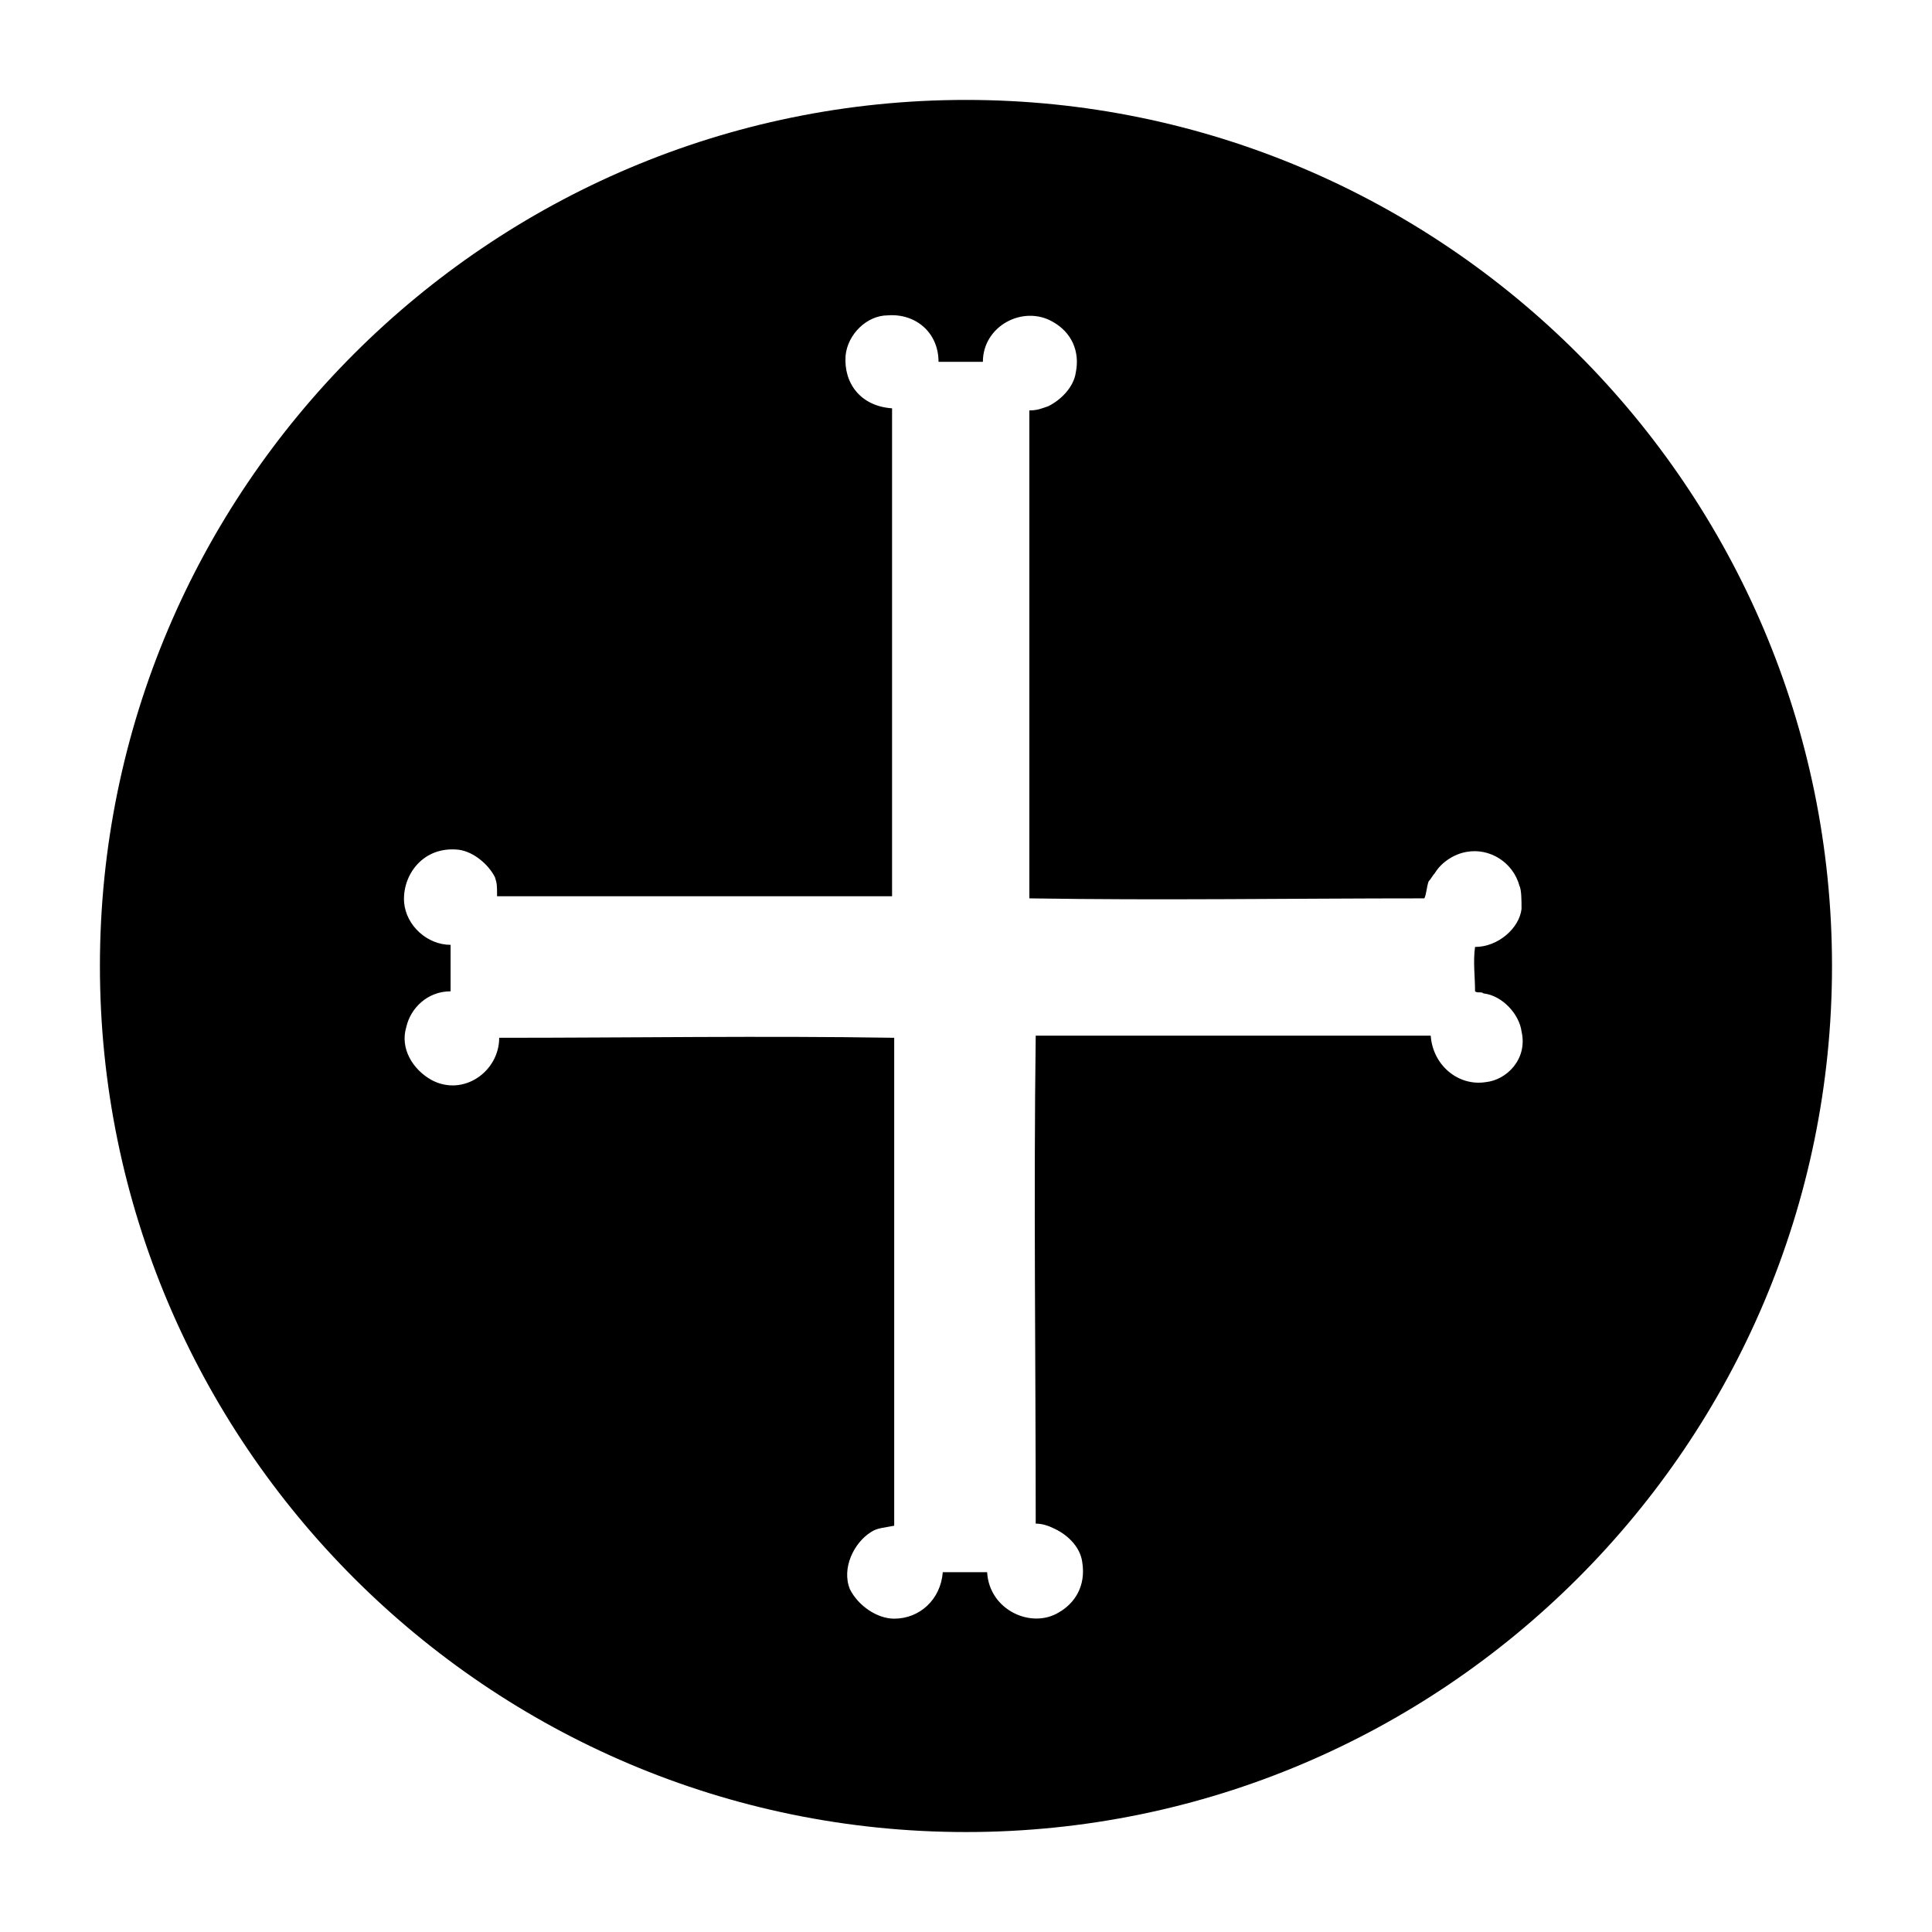
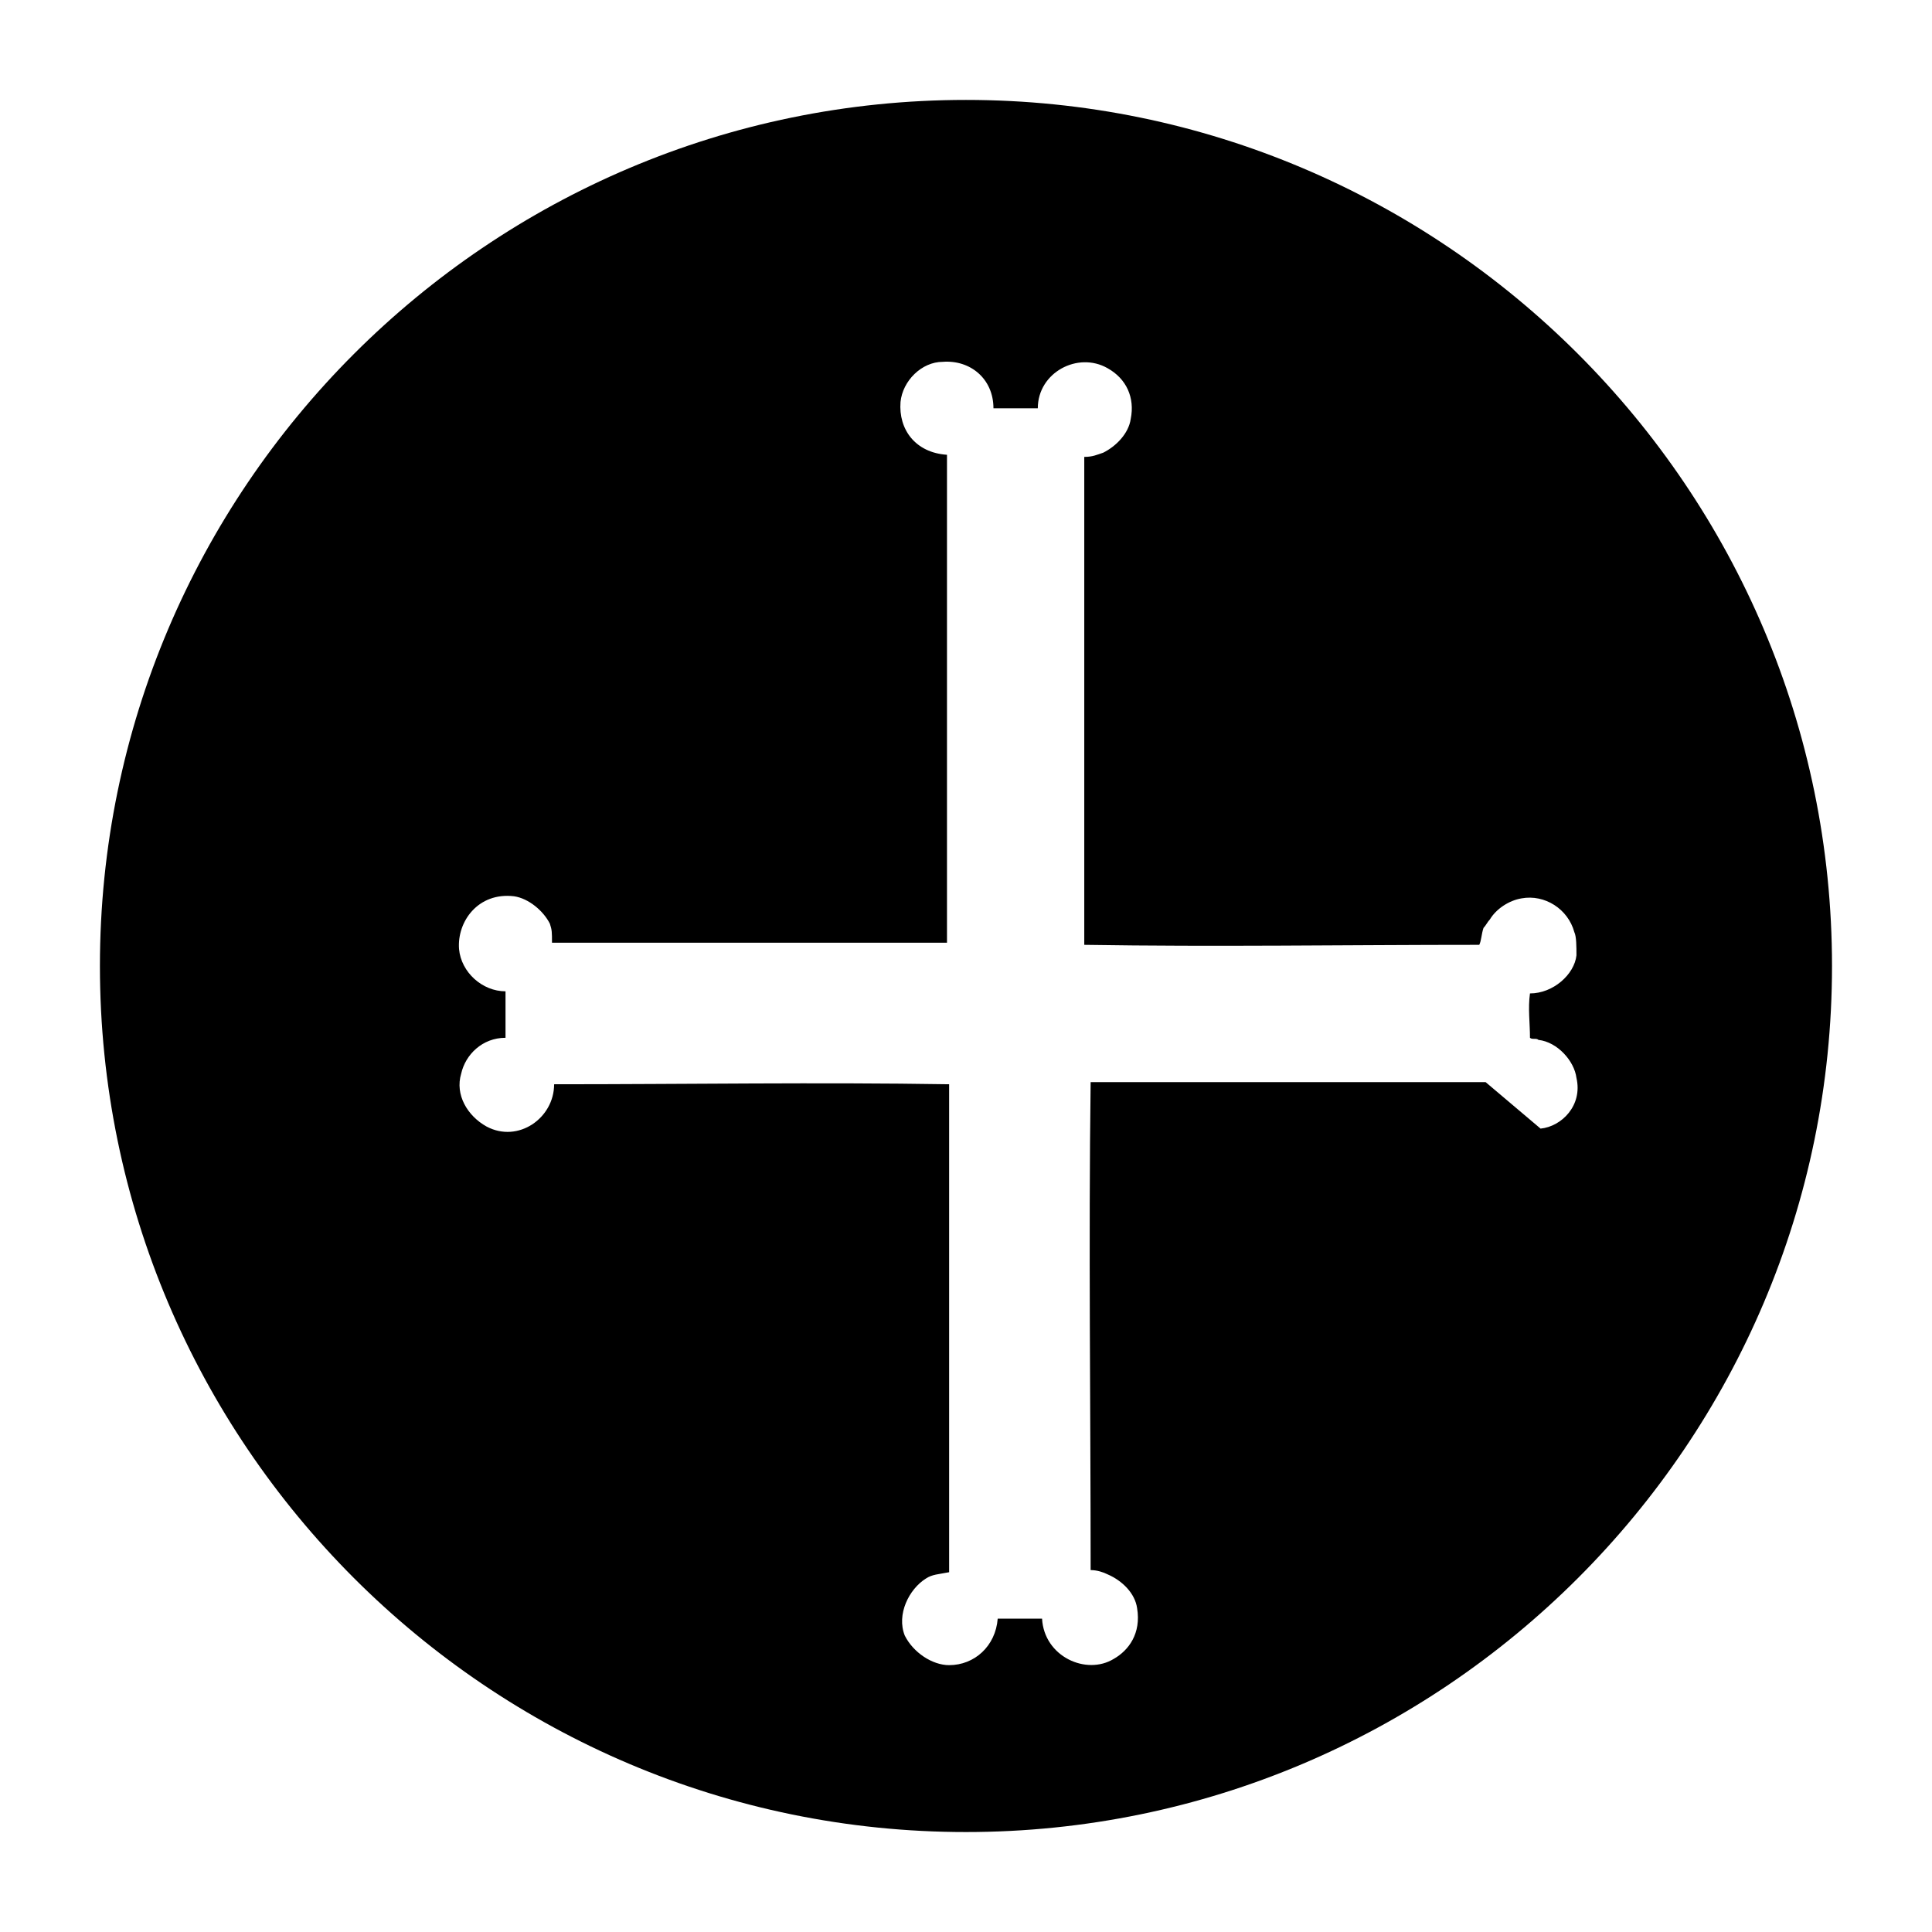
<svg xmlns="http://www.w3.org/2000/svg" fill="#000000" width="800px" height="800px" version="1.1" viewBox="144 144 512 512">
-   <path d="m400 170.48c-126.51 0-229.52 103-229.52 229.52s103 229.51 229.51 229.51c126.51 0 229.51-103 229.51-229.51 0.004-126.51-103-229.52-229.51-229.52zm137.71 260.3c-7.277 1.121-13.996-4.477-14.555-12.316h-104.68c-0.559 42.543 0 86.207 0 129.31 1.68 0 3.359 0.559 4.477 1.121 3.918 1.68 7.277 5.039 7.836 8.957 1.121 6.719-2.238 11.195-6.156 13.434-7.277 4.477-18.473-0.559-19.031-10.637h-11.754c-0.559 7.277-6.156 12.316-12.875 12.316-4.477 0-9.516-3.359-11.754-7.836-2.238-5.598 1.121-12.316 5.598-15.113 1.68-1.121 3.359-1.121 6.156-1.68v-129.31c-34.707-0.559-69.414 0-104.68 0 0 8.957-9.516 15.676-17.914 11.195-5.039-2.801-8.398-8.398-6.719-13.996 1.121-5.039 5.598-9.516 11.754-9.516v-12.316c-6.156 0-11.754-5.039-12.316-11.195-0.559-7.277 5.039-15.113 14.555-13.996 3.918 0.559 7.836 3.918 9.516 7.277 0.559 1.68 0.559 2.238 0.559 5.039h104.68v-129.31c-8.398-0.559-12.875-6.719-12.316-13.996 0.559-5.598 5.598-10.637 11.195-10.637 7.277-0.559 13.434 4.477 13.434 12.316h11.754c0-9.516 10.637-15.113 18.473-10.637 5.039 2.801 7.277 7.836 6.156 13.434-0.559 3.918-3.918 7.277-7.277 8.957-1.68 0.559-2.801 1.121-5.039 1.121v129.31c34.707 0.559 69.414 0 104.68 0 0.559-1.121 0.559-2.801 1.121-4.477 0.559-0.559 1.121-1.68 1.68-2.238 1.68-2.801 5.039-5.039 8.398-5.598 6.156-1.121 12.316 2.801 13.996 8.957 0.559 1.121 0.559 3.918 0.559 6.156-0.559 5.039-6.156 10.078-12.316 10.078-0.559 3.918 0 7.836 0 11.754 0.559 0.559 1.68 0 2.238 0.559 5.039 0.559 9.516 5.598 10.078 10.078 1.688 7.277-3.91 12.875-9.508 13.434z" fill-rule="evenodd" />
+   <path d="m400 170.48c-126.51 0-229.52 103-229.52 229.52s103 229.51 229.51 229.51c126.51 0 229.51-103 229.51-229.51 0.004-126.51-103-229.52-229.51-229.52zm137.71 260.3h-104.68c-0.559 42.543 0 86.207 0 129.31 1.68 0 3.359 0.559 4.477 1.121 3.918 1.68 7.277 5.039 7.836 8.957 1.121 6.719-2.238 11.195-6.156 13.434-7.277 4.477-18.473-0.559-19.031-10.637h-11.754c-0.559 7.277-6.156 12.316-12.875 12.316-4.477 0-9.516-3.359-11.754-7.836-2.238-5.598 1.121-12.316 5.598-15.113 1.68-1.121 3.359-1.121 6.156-1.68v-129.31c-34.707-0.559-69.414 0-104.68 0 0 8.957-9.516 15.676-17.914 11.195-5.039-2.801-8.398-8.398-6.719-13.996 1.121-5.039 5.598-9.516 11.754-9.516v-12.316c-6.156 0-11.754-5.039-12.316-11.195-0.559-7.277 5.039-15.113 14.555-13.996 3.918 0.559 7.836 3.918 9.516 7.277 0.559 1.68 0.559 2.238 0.559 5.039h104.68v-129.31c-8.398-0.559-12.875-6.719-12.316-13.996 0.559-5.598 5.598-10.637 11.195-10.637 7.277-0.559 13.434 4.477 13.434 12.316h11.754c0-9.516 10.637-15.113 18.473-10.637 5.039 2.801 7.277 7.836 6.156 13.434-0.559 3.918-3.918 7.277-7.277 8.957-1.68 0.559-2.801 1.121-5.039 1.121v129.31c34.707 0.559 69.414 0 104.68 0 0.559-1.121 0.559-2.801 1.121-4.477 0.559-0.559 1.121-1.68 1.68-2.238 1.68-2.801 5.039-5.039 8.398-5.598 6.156-1.121 12.316 2.801 13.996 8.957 0.559 1.121 0.559 3.918 0.559 6.156-0.559 5.039-6.156 10.078-12.316 10.078-0.559 3.918 0 7.836 0 11.754 0.559 0.559 1.68 0 2.238 0.559 5.039 0.559 9.516 5.598 10.078 10.078 1.688 7.277-3.91 12.875-9.508 13.434z" fill-rule="evenodd" />
</svg>